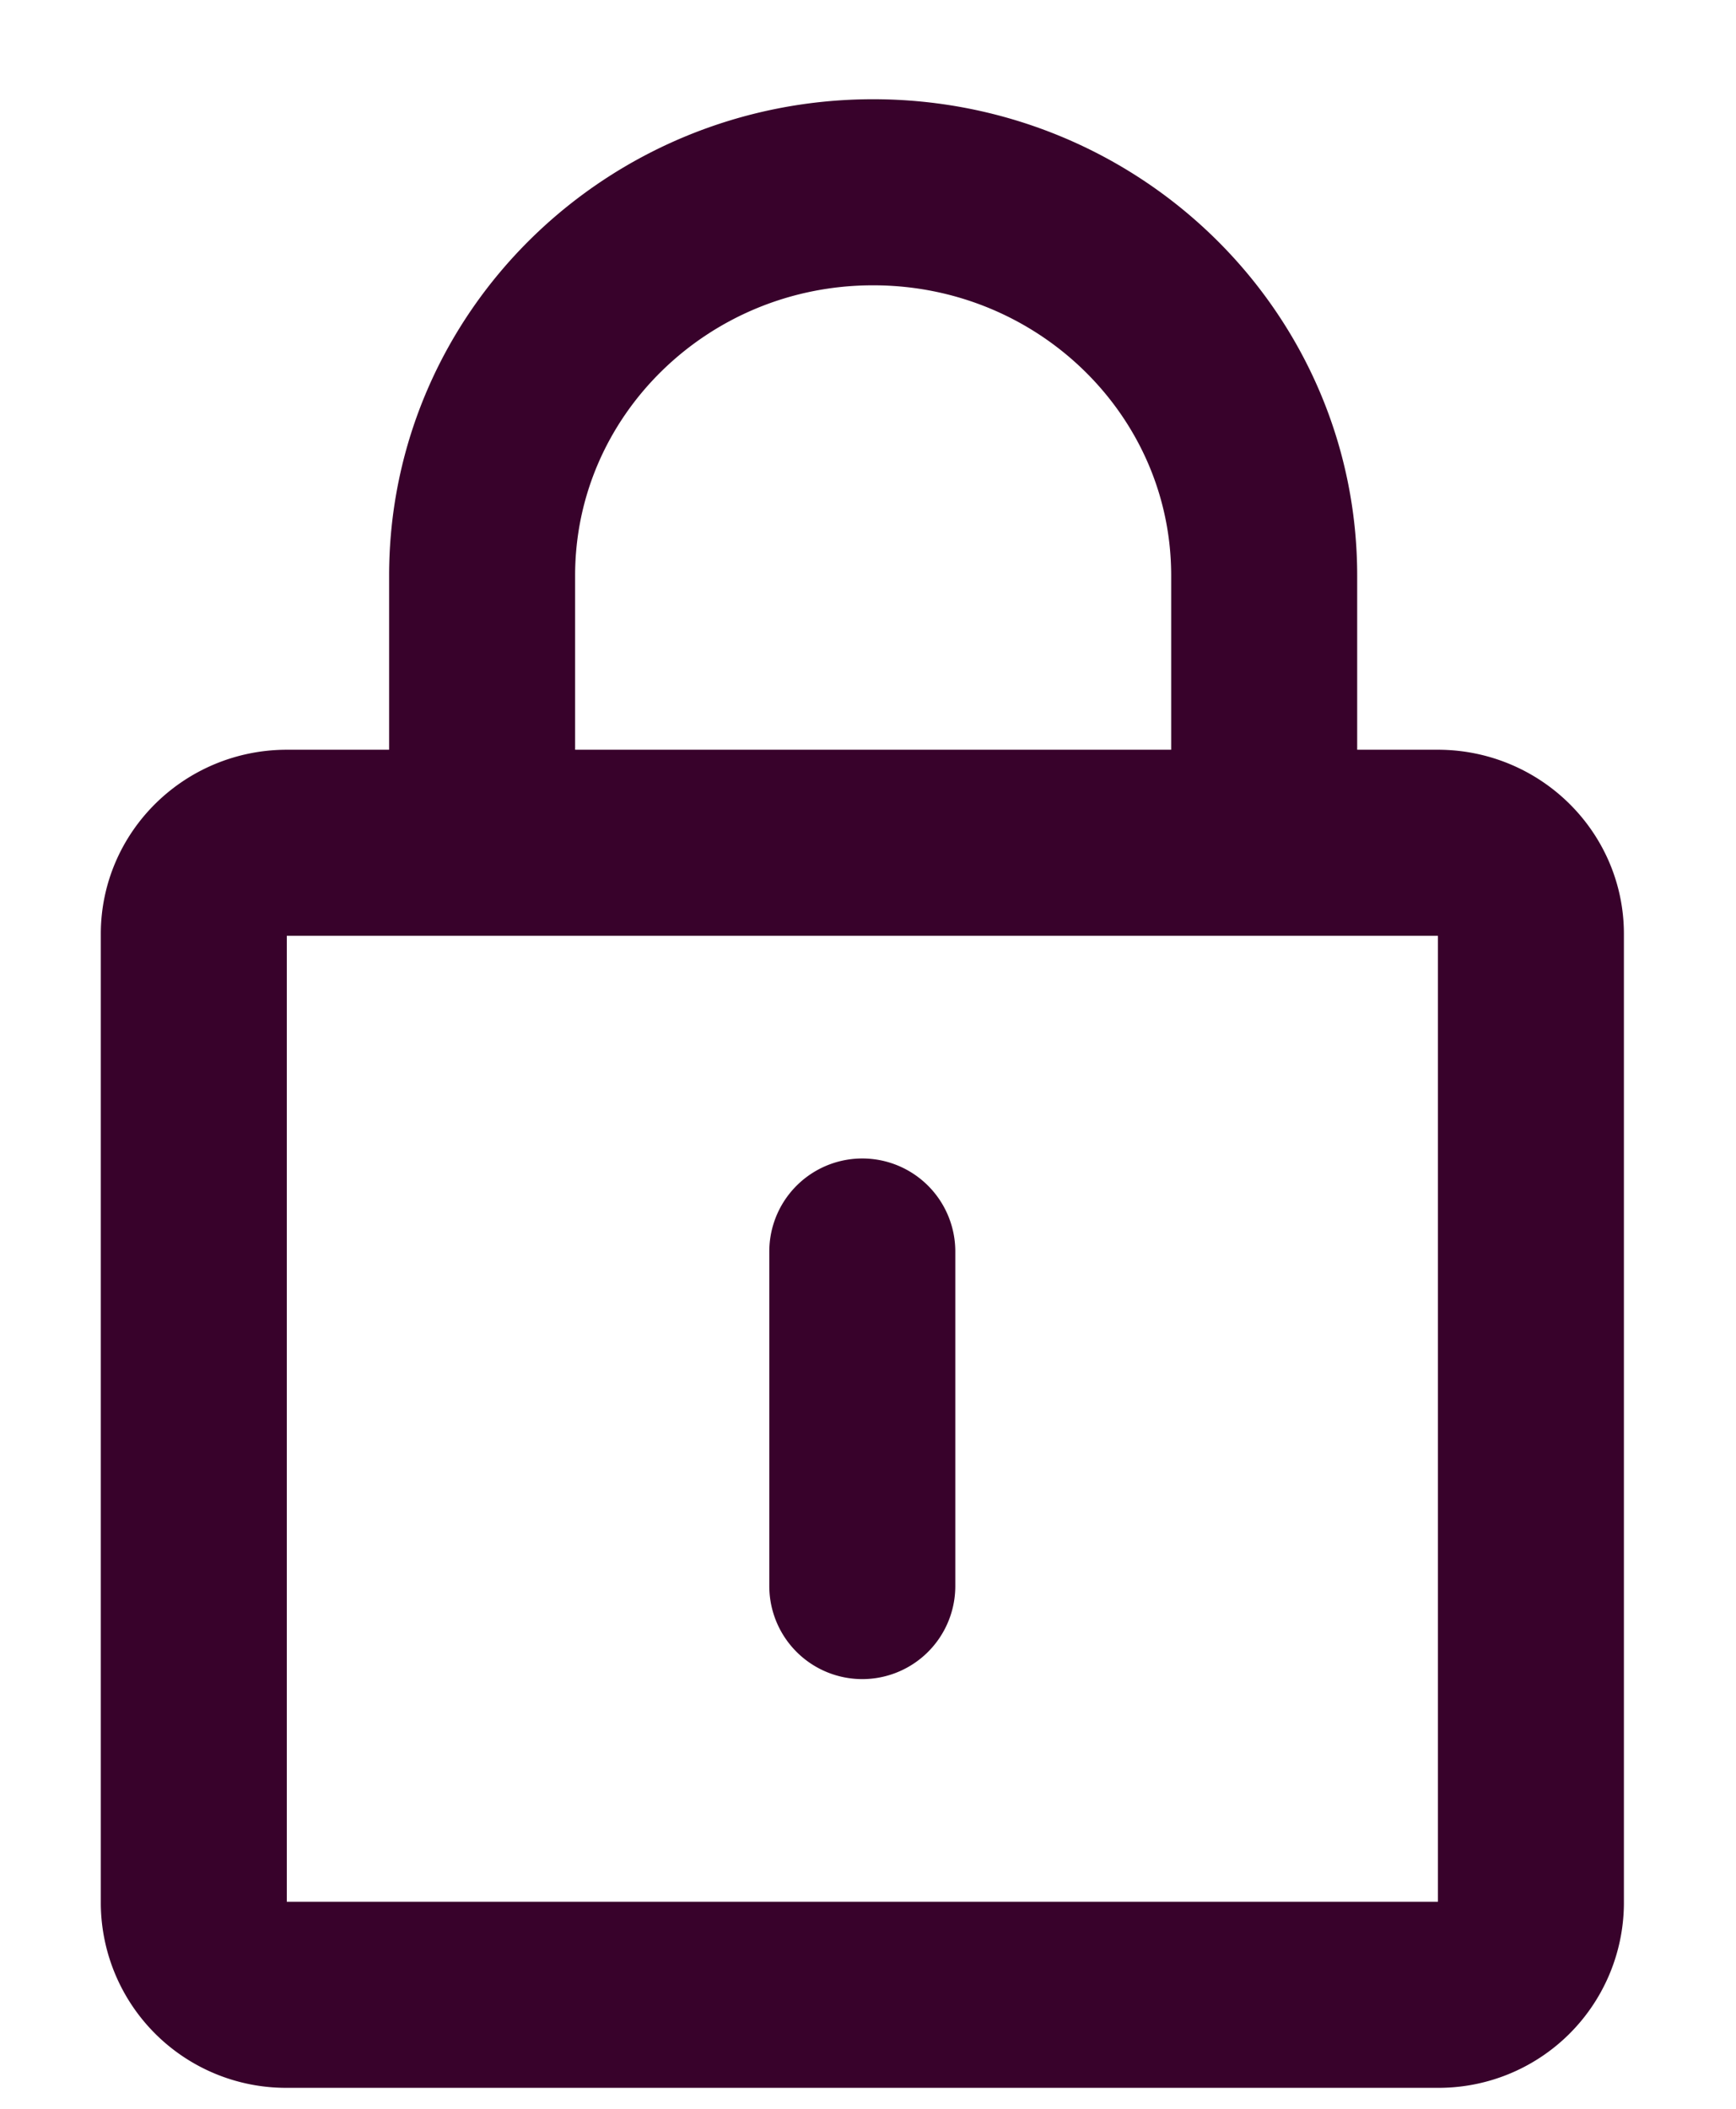
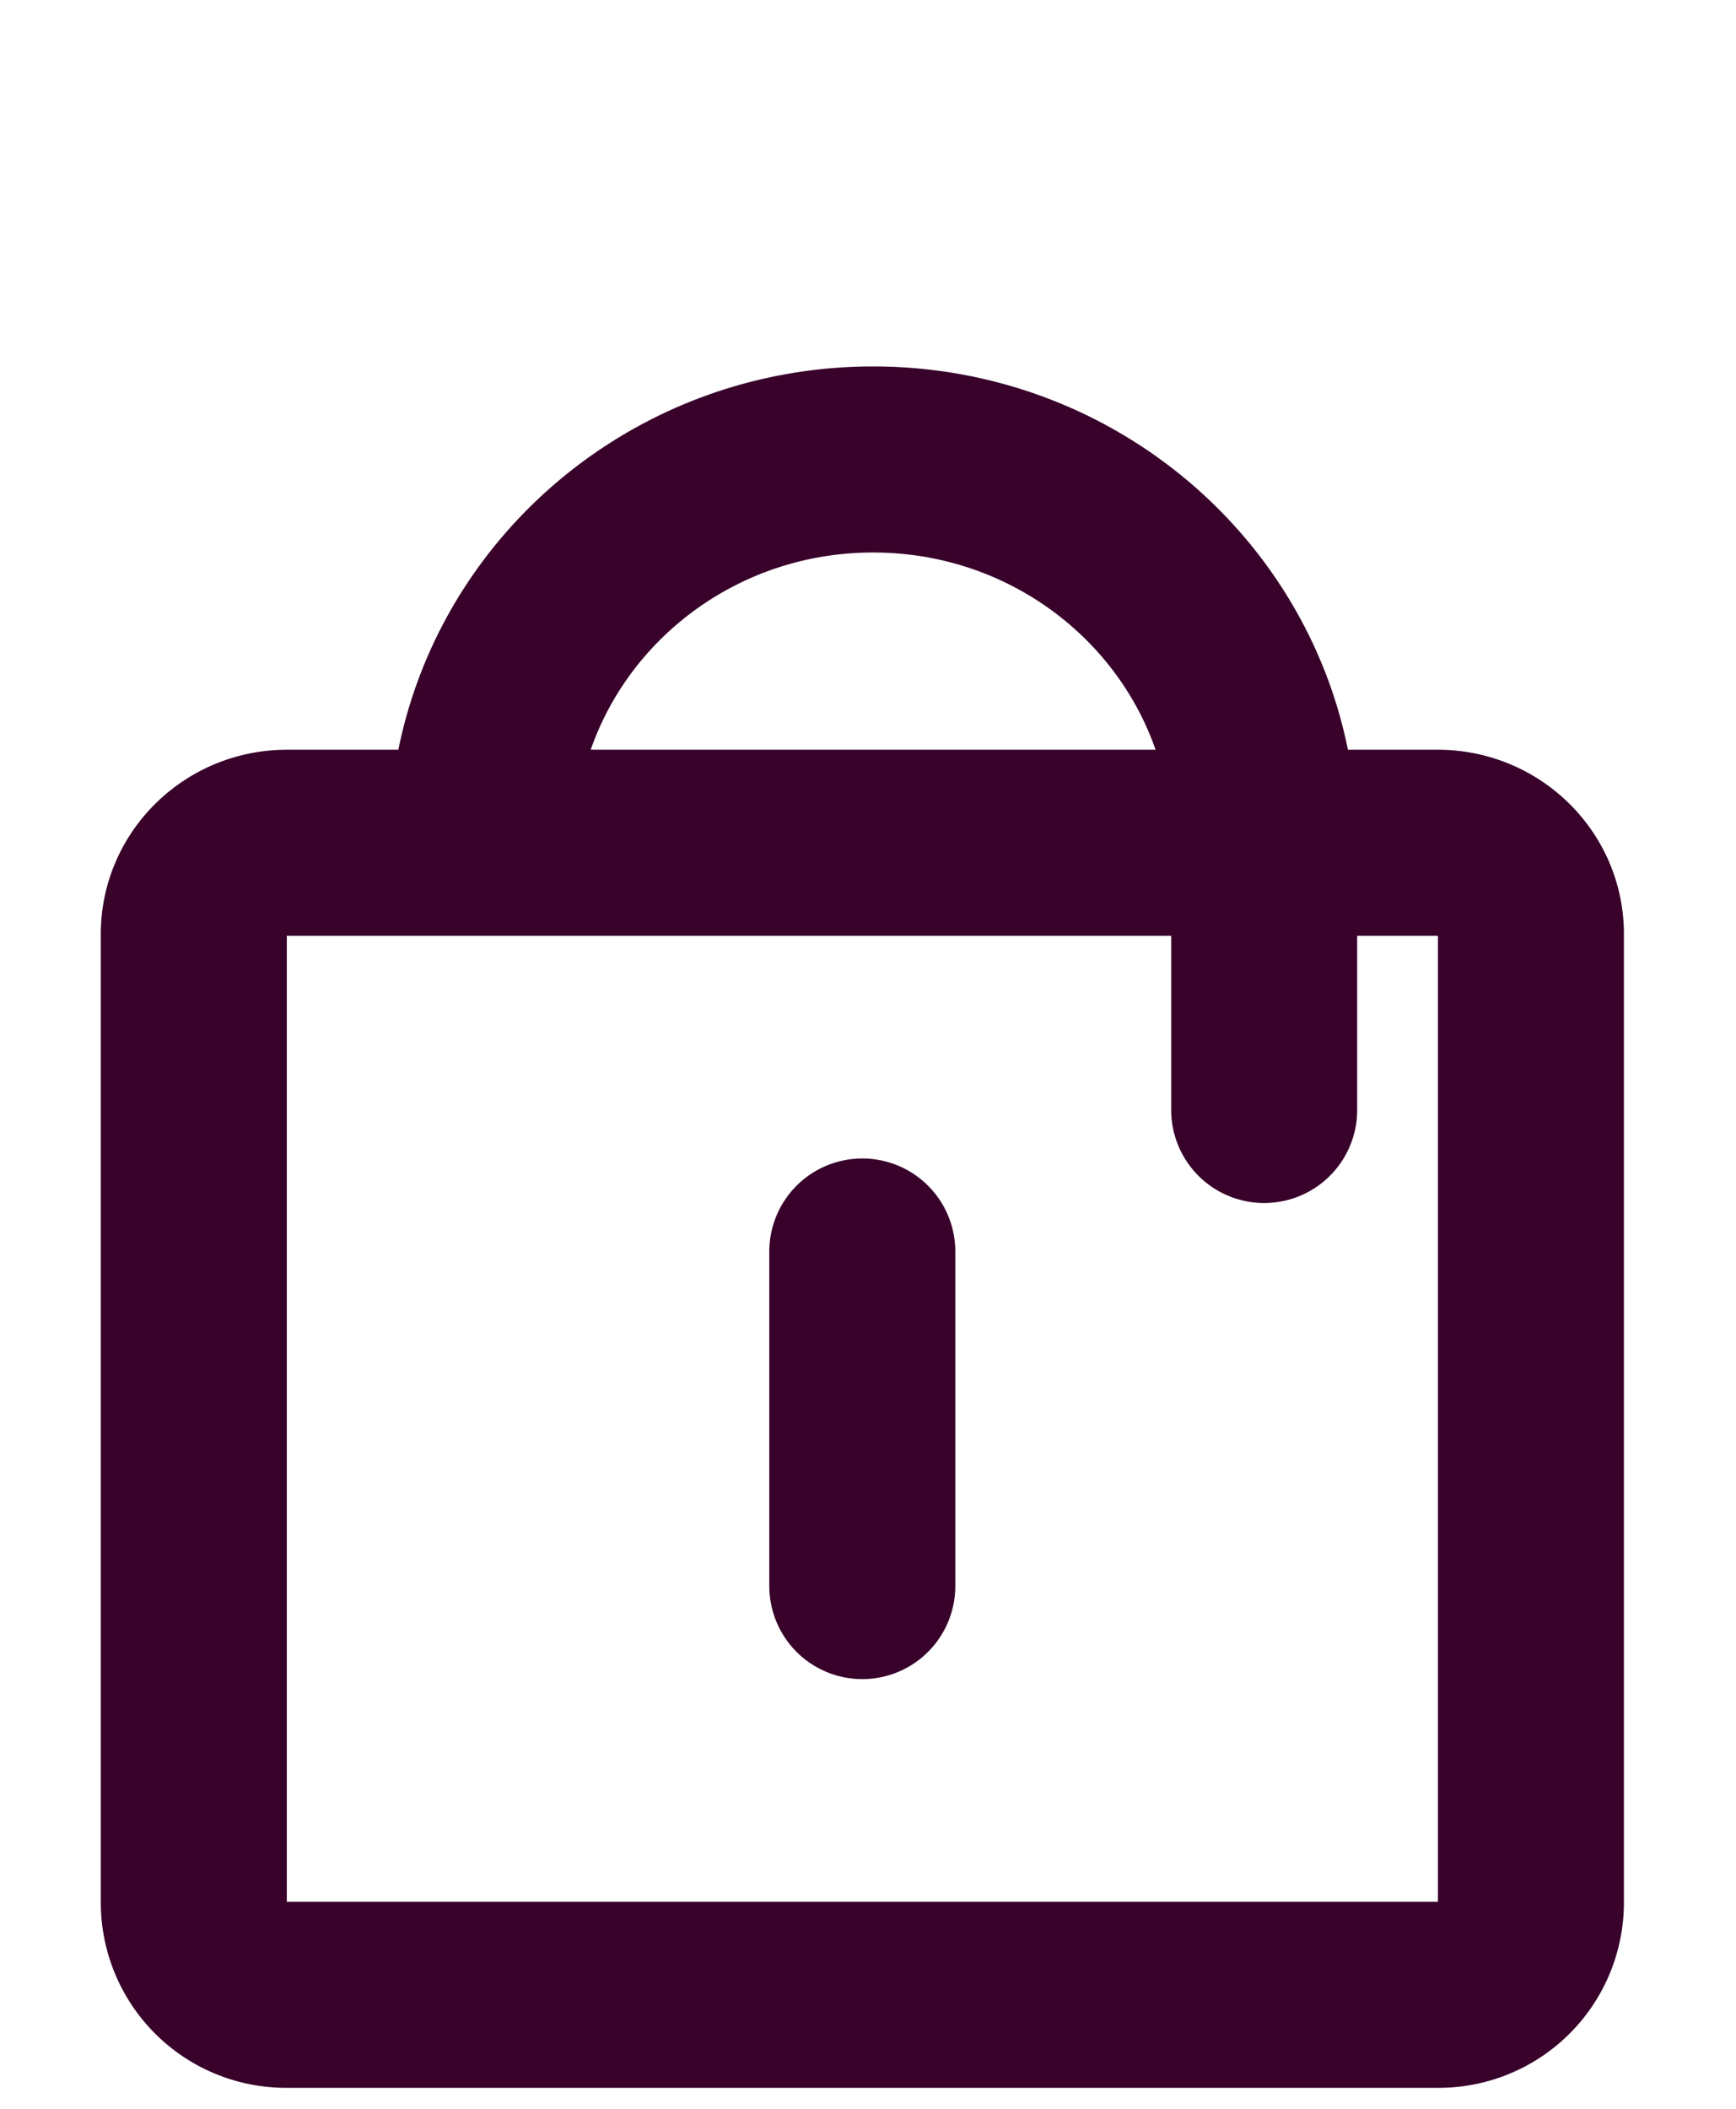
<svg xmlns="http://www.w3.org/2000/svg" width="14" height="17">
  <title>F26F4317-5388-404D-AA69-59A182D6450E</title>
  <g stroke="#38022B" stroke-width="1.5" fill="none" fill-rule="evenodd" stroke-linecap="round" stroke-linejoin="round">
-     <path d="M11.596 16.081H2.313a.744.744 0 01-.75-.735V7.528c0-.404.337-.734.75-.734h9.283c.413 0 .75.33.75.734v7.818a.744.744 0 01-.75.735zM3.888 6.794V4.64c0-1.706 1.412-3.09 3.153-3.09 1.742 0 3.154 1.384 3.154 3.09v2.154M6.954 10.089v2.697" />
+     <path d="M11.596 16.081H2.313a.744.744 0 01-.75-.735V7.528c0-.404.337-.734.75-.734h9.283c.413 0 .75.33.75.734v7.818a.744.744 0 01-.75.735zM3.888 6.794c0-1.706 1.412-3.09 3.153-3.09 1.742 0 3.154 1.384 3.154 3.09v2.154M6.954 10.089v2.697" />
  </g>
</svg>